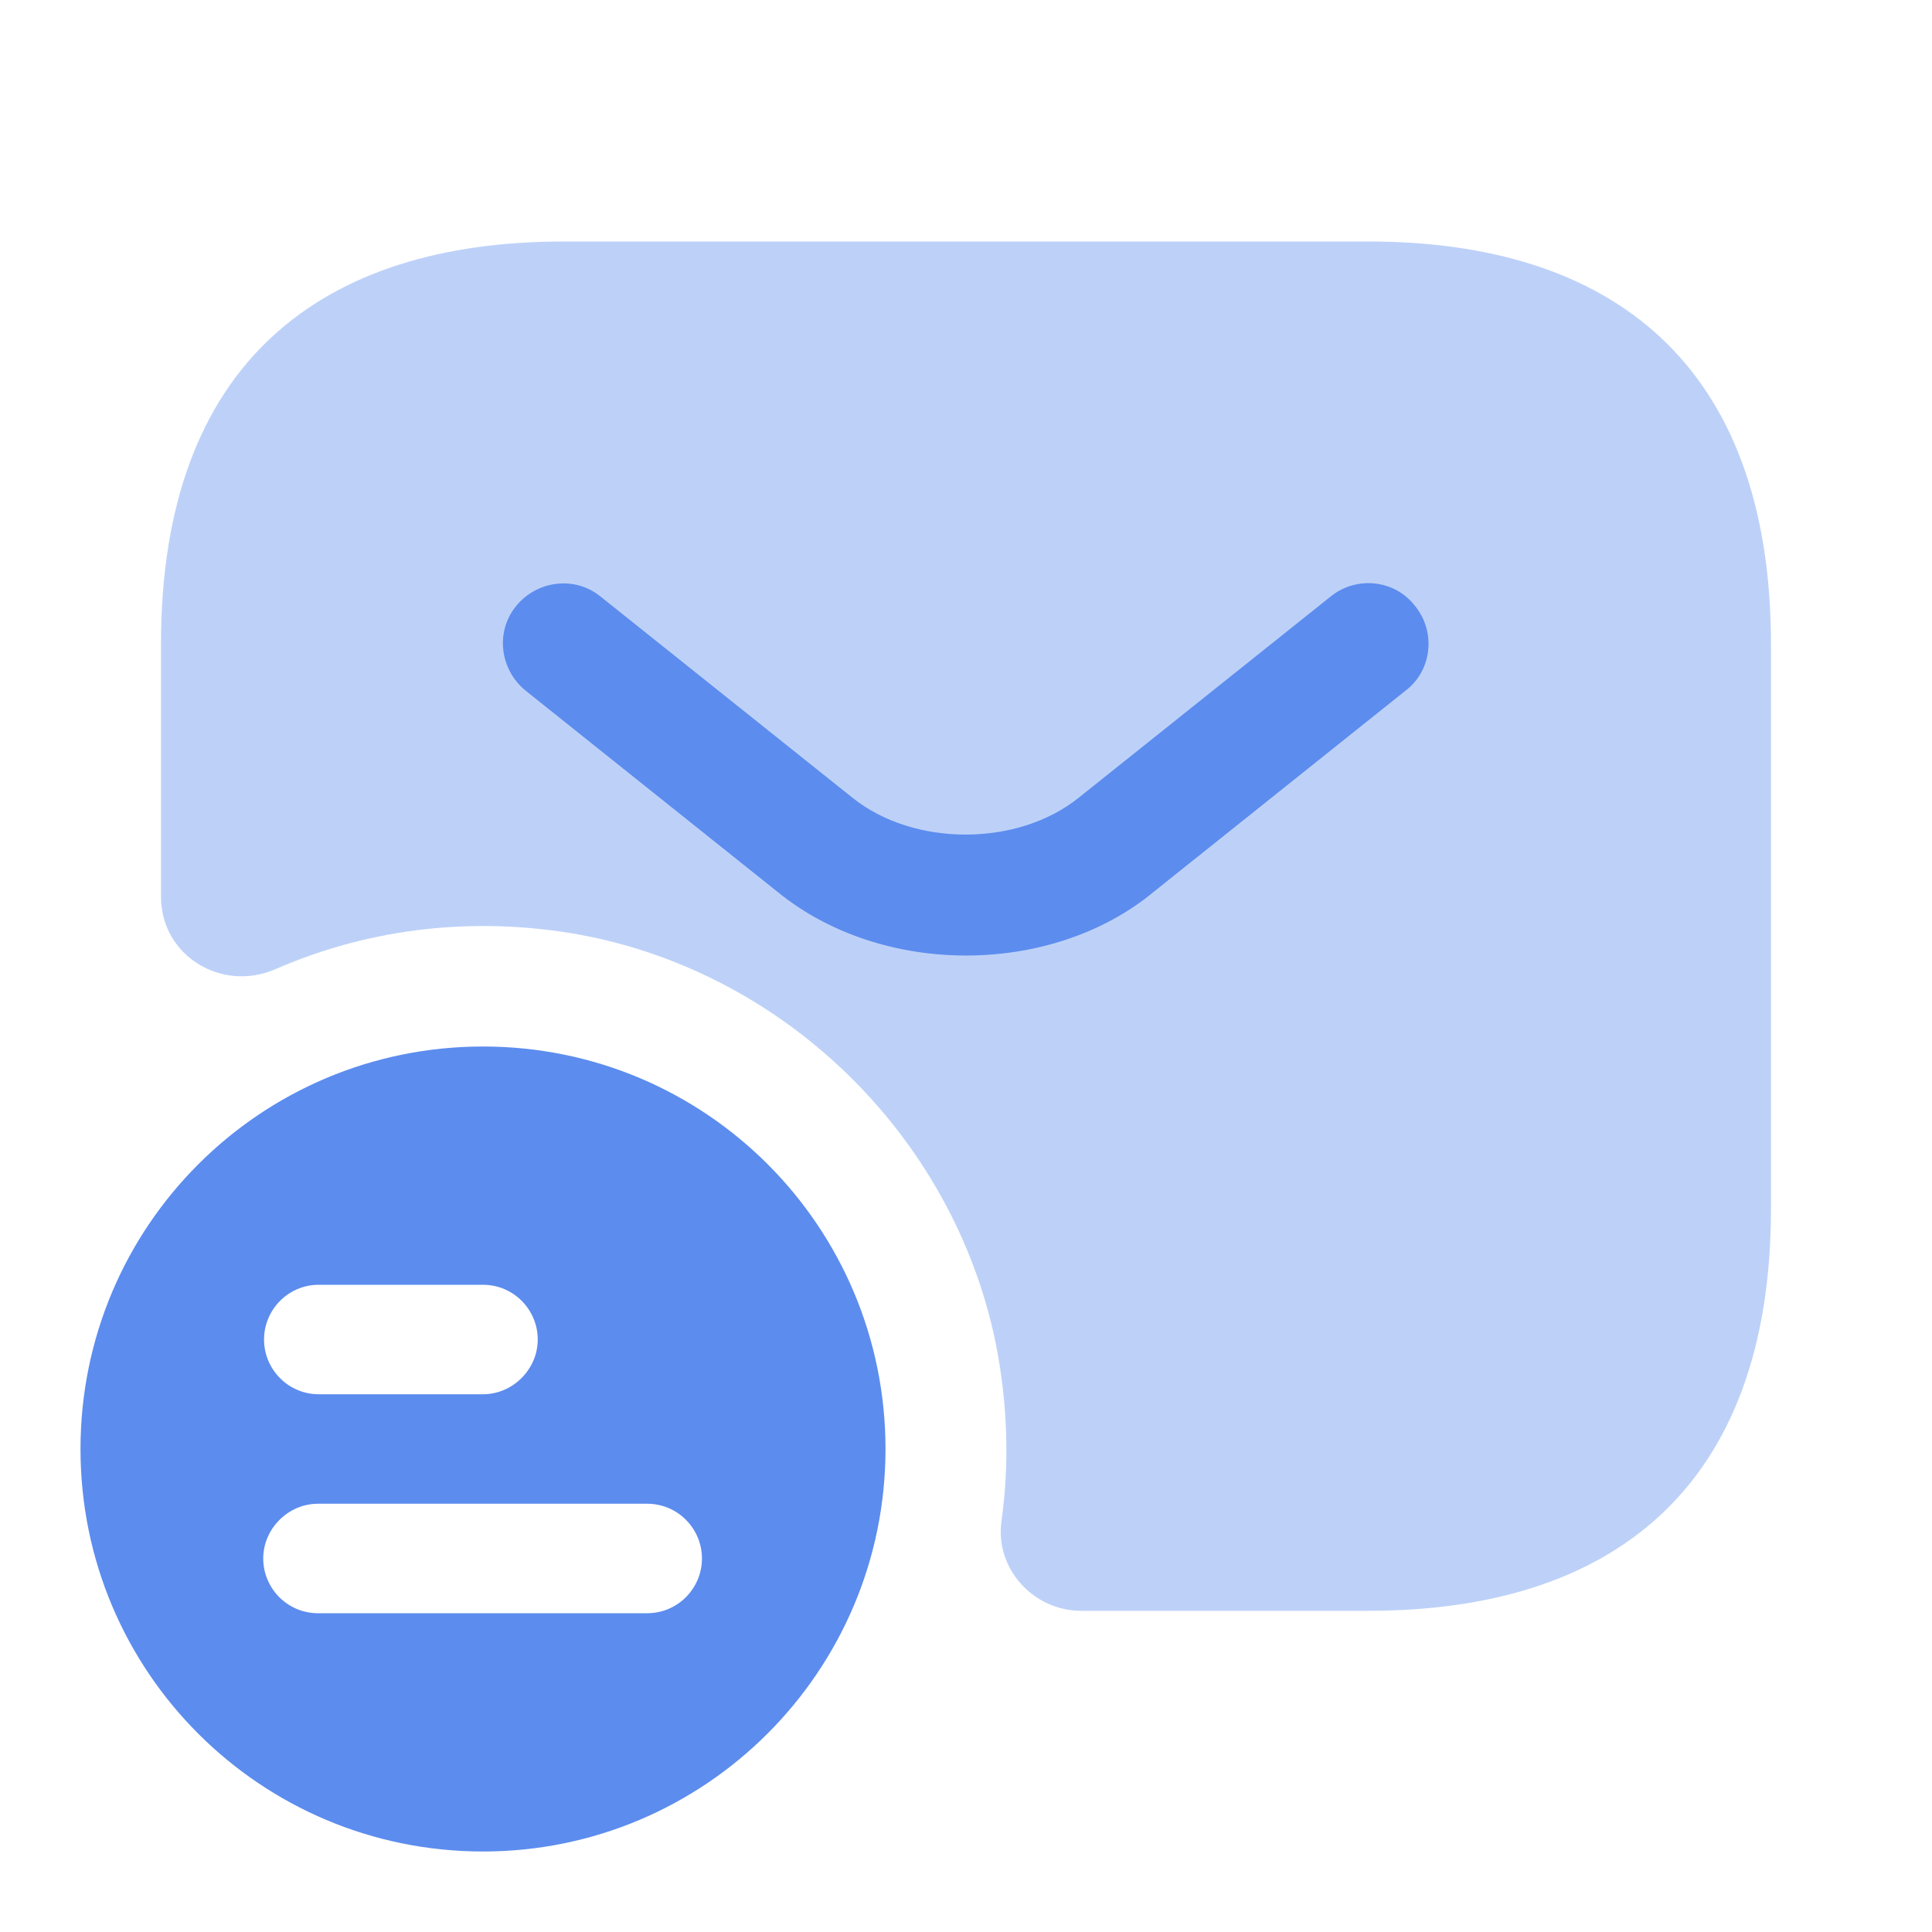
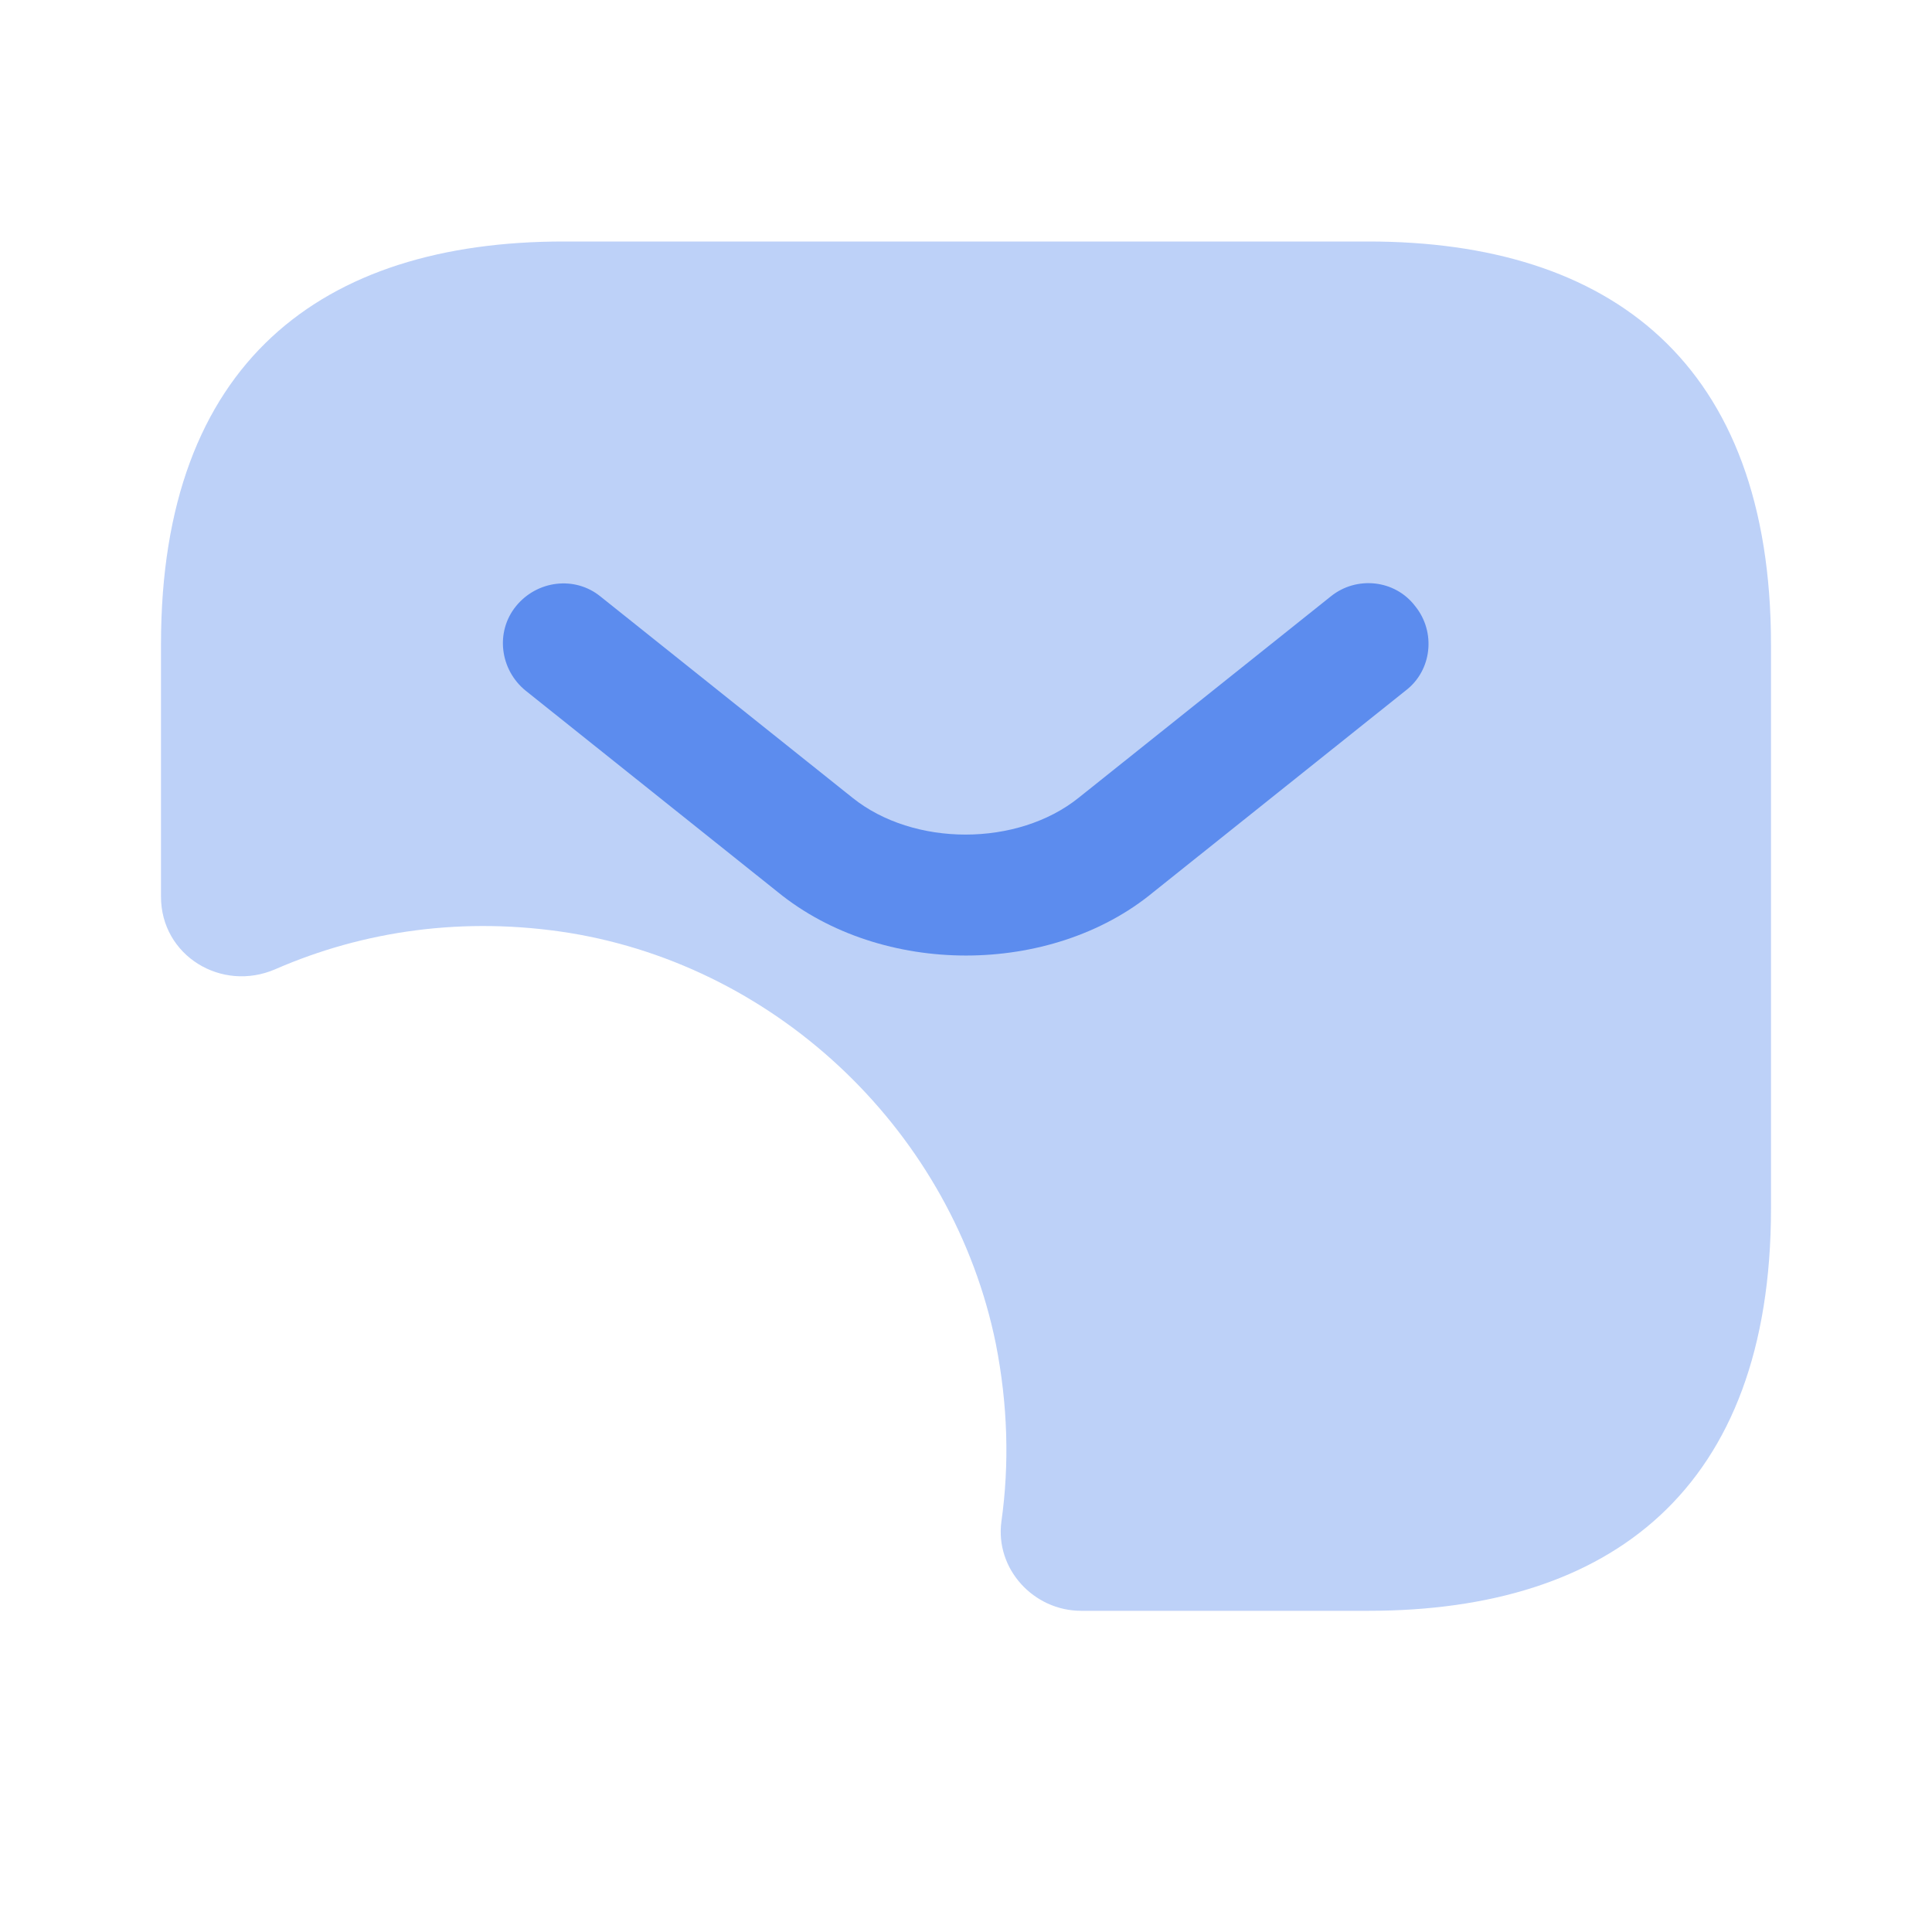
<svg xmlns="http://www.w3.org/2000/svg" width="48" height="48" viewBox="0 0 48 48" fill="none">
-   <path d="M12 26C6.48 26 2 30.46 2 36C2 41.54 6.48 46 12 46C17.52 46 22 41.52 22 36C22 30.48 17.54 26 12 26ZM7.92 31.92H12C12.76 31.92 13.36 32.54 13.36 33.28C13.36 34.02 12.74 34.64 12 34.64H7.92C7.16 34.64 6.56 34.02 6.56 33.28C6.56 32.54 7.16 31.92 7.92 31.92ZM16.08 40.08H7.9C7.14 40.08 6.54 39.46 6.54 38.72C6.54 37.98 7.16 37.36 7.9 37.36H16.08C16.84 37.36 17.44 37.98 17.44 38.72C17.44 39.46 16.84 40.08 16.08 40.08Z" fill="#5C8CEE" />
  <path opacity="0.4" d="M34 6H14C8 6 4 9 4 16V22.28C4 23.74 5.5 24.66 6.84 24.08C9.04 23.12 11.54 22.76 14.16 23.18C19.4 24.04 23.68 28.18 24.74 33.38C25.04 34.9 25.08 36.38 24.88 37.8C24.72 38.98 25.68 40.02 26.86 40.02H34C40 40.02 44 37.02 44 30.02V16.02C44 9 40 6 34 6Z" fill="#5C8CEE" />
  <path d="M24 23.74C22.32 23.74 20.62 23.22 19.32 22.16L13.06 17.16C12.42 16.64 12.3 15.7 12.82 15.06C13.34 14.42 14.28 14.3 14.919 14.82L21.18 19.82C22.7 21.04 25.279 21.04 26.799 19.82L33.06 14.82C33.7 14.3 34.66 14.4 35.16 15.06C35.679 15.7 35.58 16.66 34.919 17.16L28.66 22.16C27.38 23.22 25.68 23.74 24 23.74Z" fill="#5C8CEE" />
</svg>